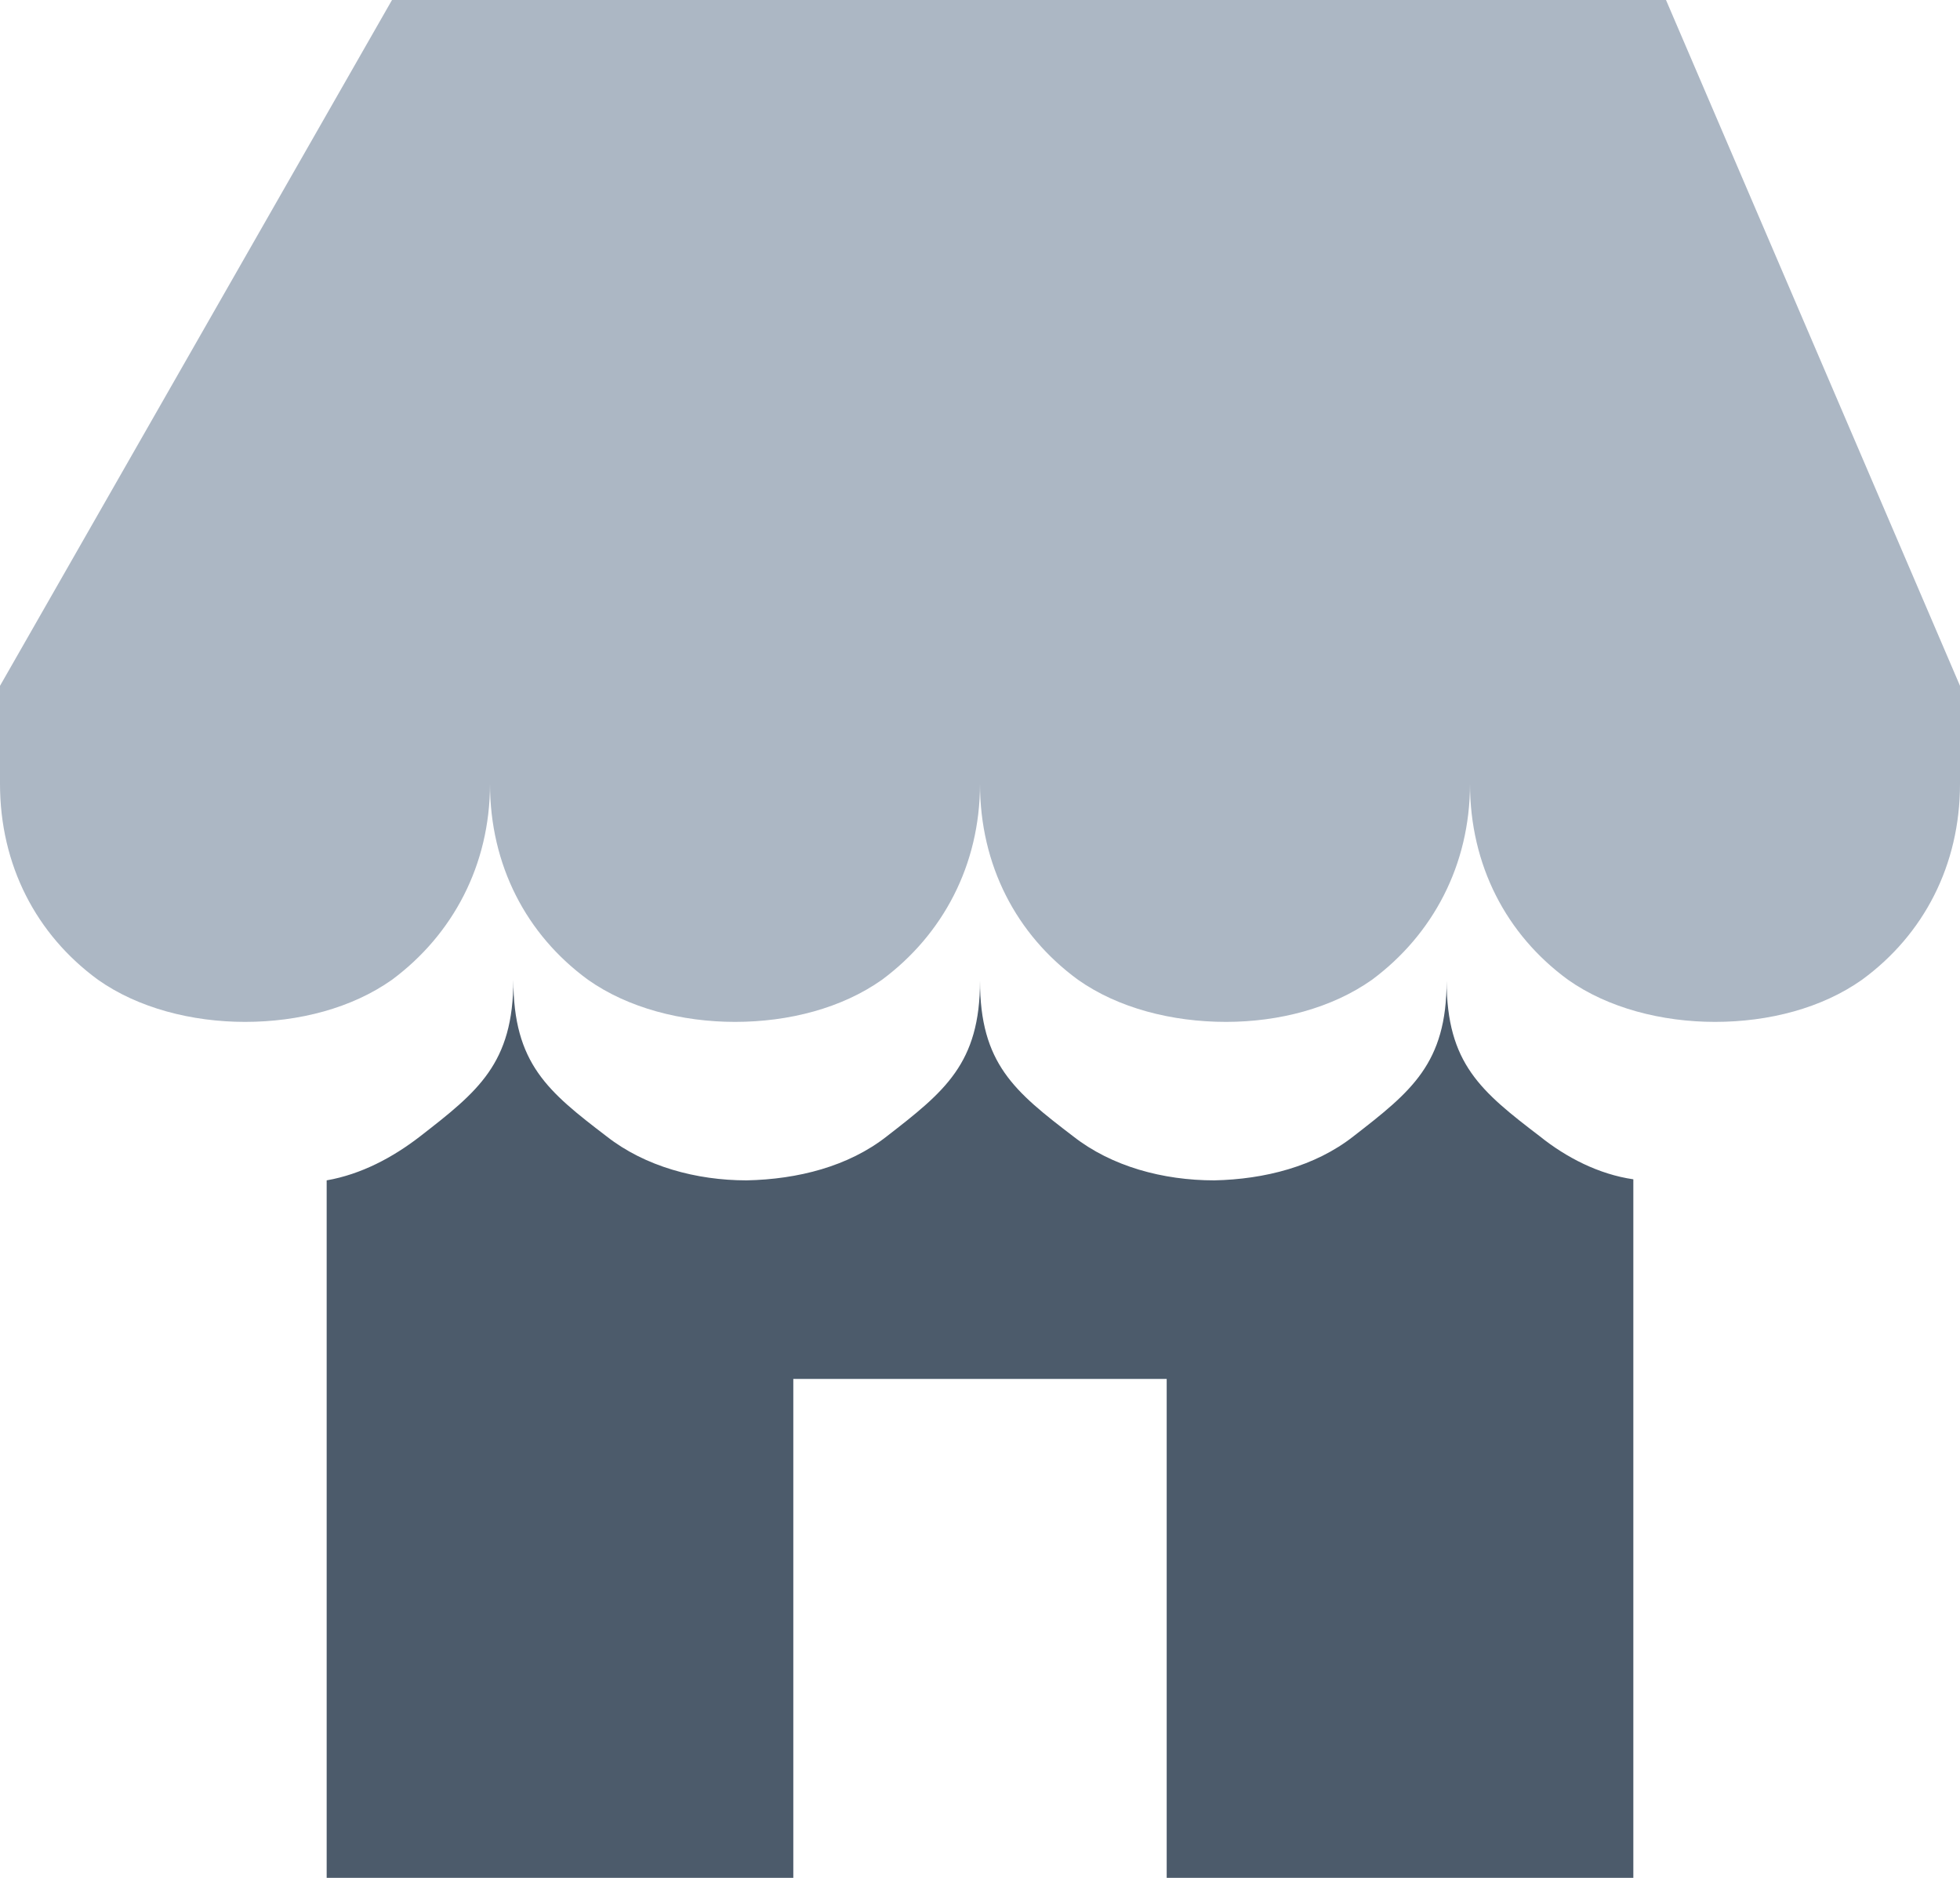
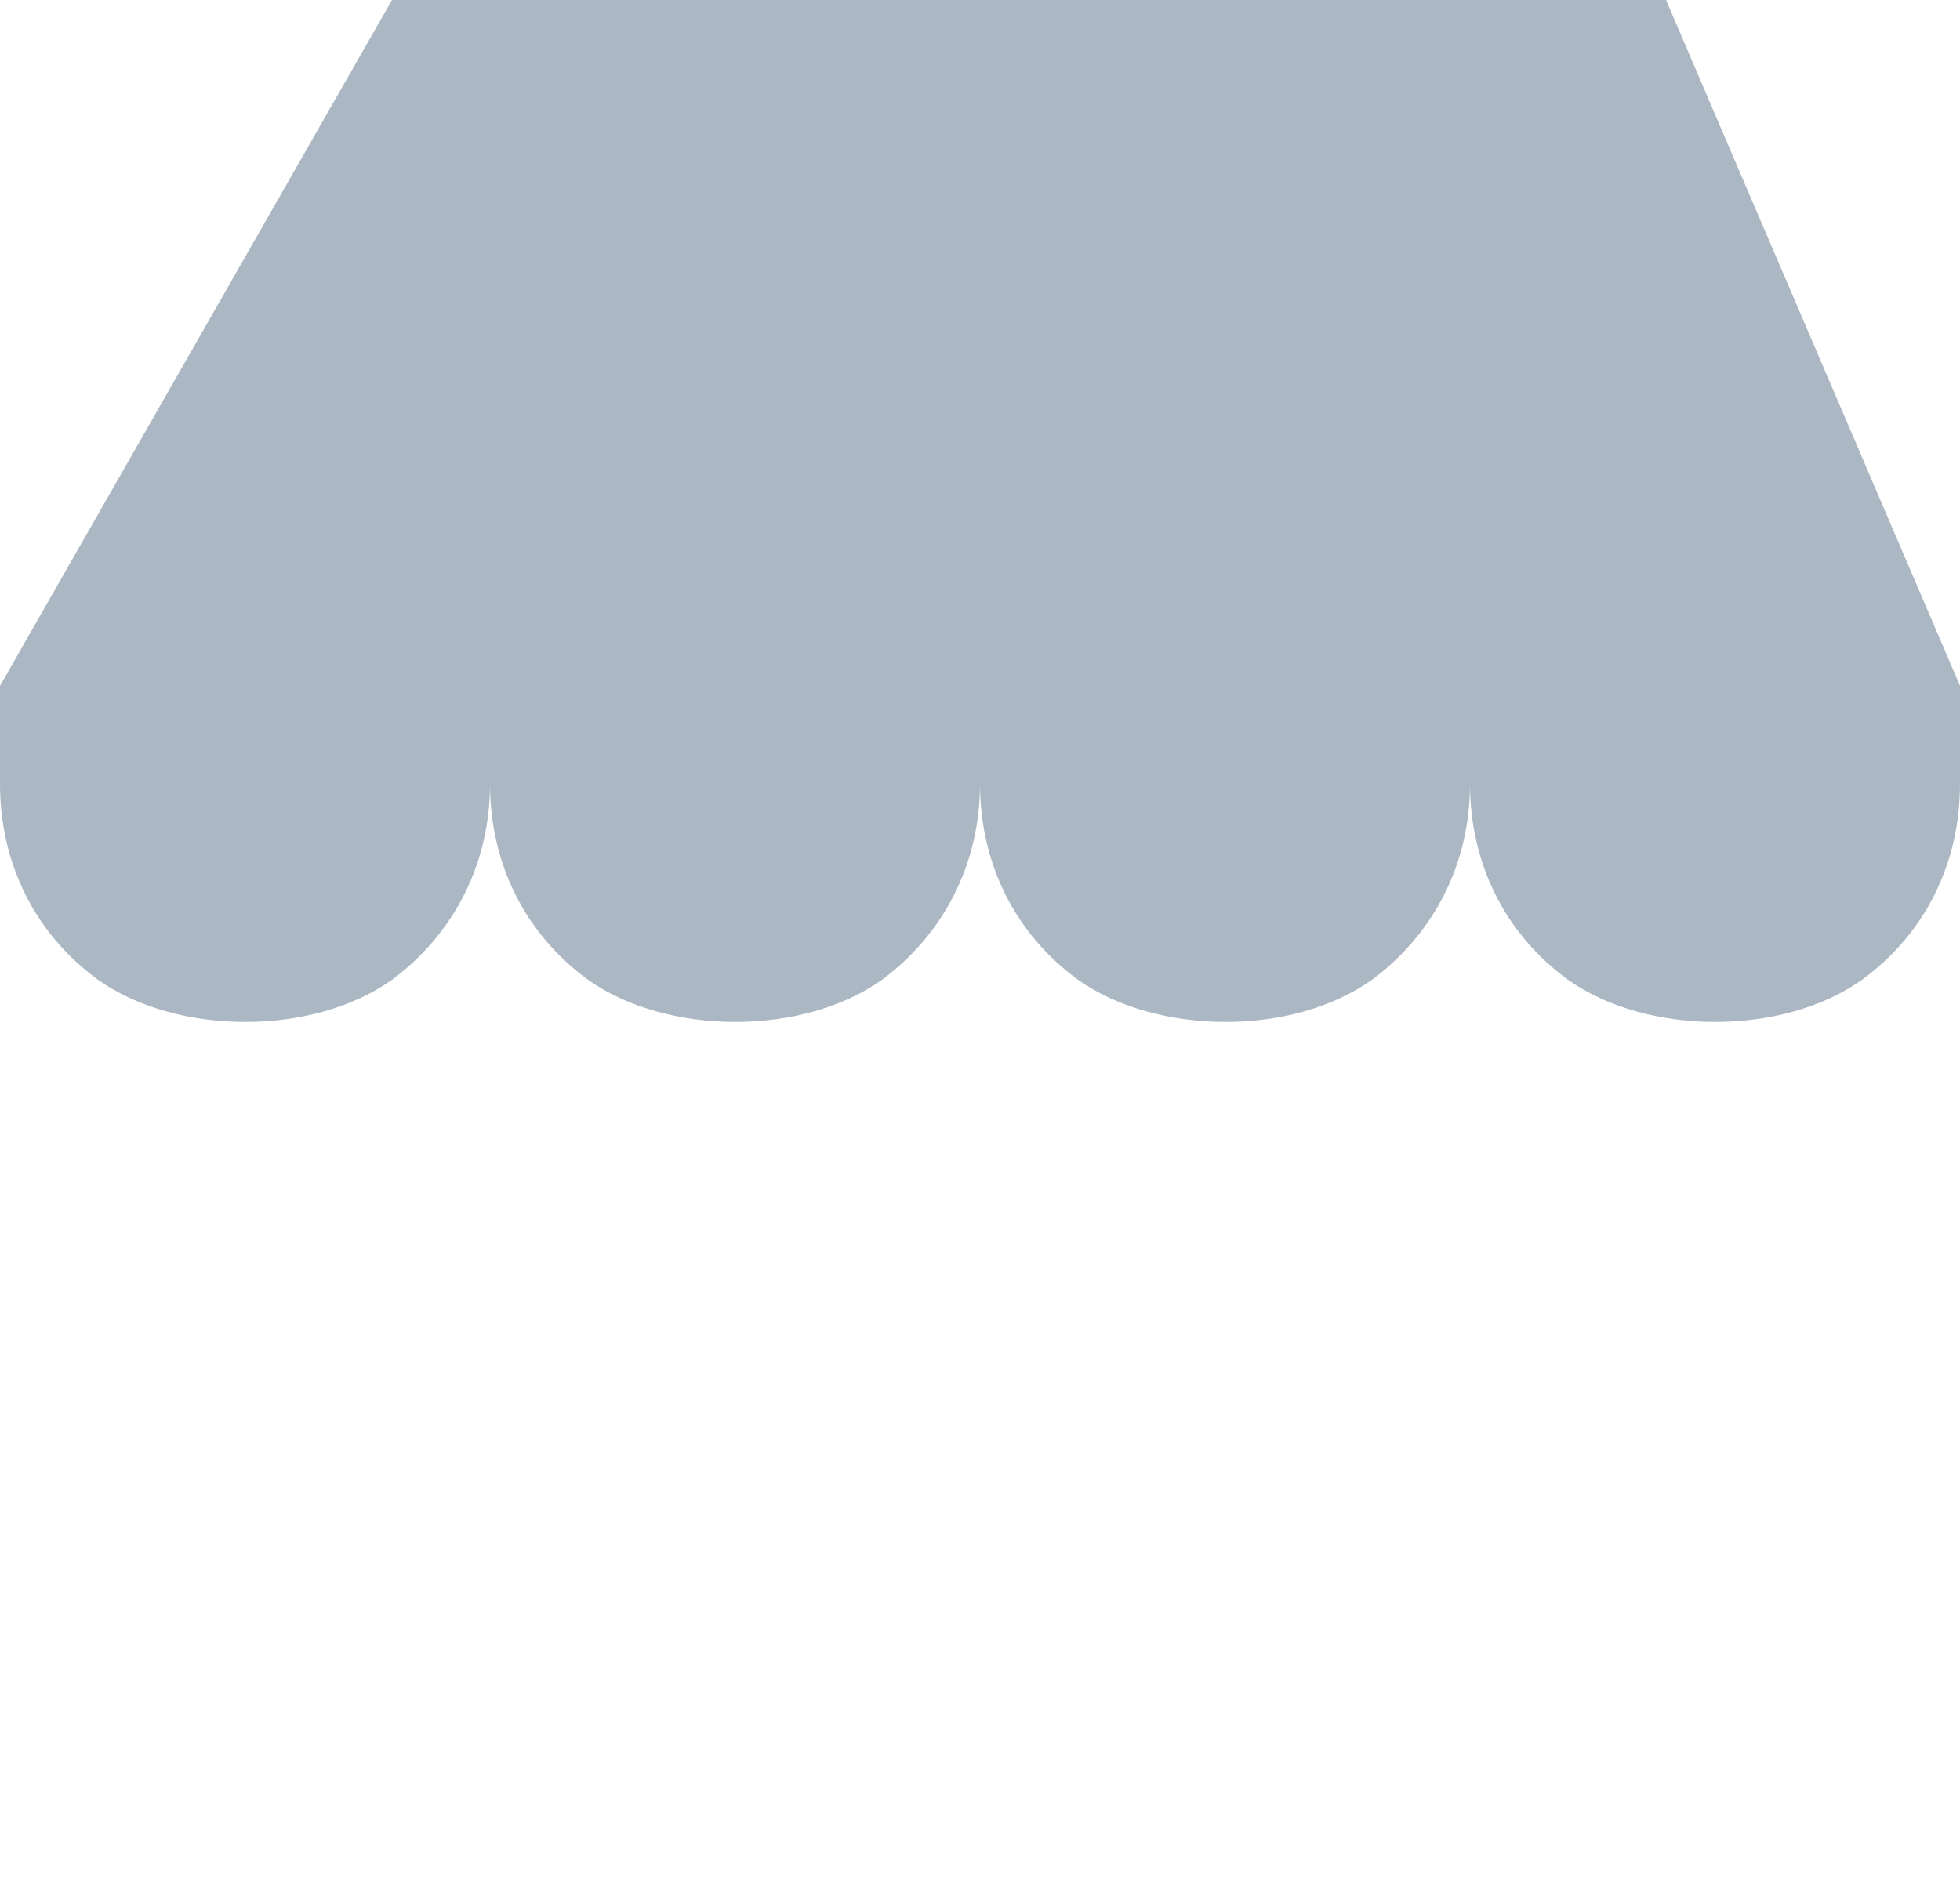
<svg xmlns="http://www.w3.org/2000/svg" width="24" height="23" viewBox="0 0 24 23" fill="none">
  <g id="Group 1460">
    <path id="Vector" d="M1.2 12C1.692 12.348 2.352 12.516 3 12.516C3.66 12.516 4.308 12.348 4.8 12C5.544 11.448 6 10.596 6 9.6C6 10.596 6.444 11.448 7.2 12C7.692 12.348 8.352 12.516 9 12.516C9.66 12.516 10.308 12.348 10.8 12C11.544 11.448 12 10.596 12 9.6C12 10.596 12.444 11.448 13.2 12C13.692 12.348 14.352 12.516 15.012 12.516C15.66 12.516 16.308 12.348 16.8 12C17.544 11.448 18 10.596 18 9.6C18 10.596 18.444 11.448 19.2 12C19.692 12.348 20.352 12.516 21 12.516C21.66 12.516 22.308 12.348 22.8 12C23.556 11.448 24 10.596 24 9.6V8.4L20.4 0H4.8L0 8.4V9.6C0 10.596 0.444 11.448 1.2 12Z" fill="#ACB7C4" />
-     <path id="Vector_2" d="M4 23H9.714V16.889H14.286V23H20V14.444C19.577 14.383 19.177 14.176 18.857 13.919C18.137 13.369 17.714 13.027 17.714 12.012C17.714 13.027 17.28 13.369 16.571 13.919C16.103 14.286 15.486 14.444 14.869 14.457C14.24 14.457 13.611 14.286 13.143 13.919C12.423 13.369 12 13.027 12 12.012C12 13.027 11.566 13.369 10.857 13.919C10.389 14.286 9.771 14.444 9.143 14.457C8.526 14.457 7.897 14.286 7.429 13.919C6.709 13.369 6.286 13.027 6.286 12C6.286 13.027 5.851 13.369 5.143 13.919C4.811 14.176 4.423 14.383 4 14.457V23Z" fill="#4C5B6B" />
  </g>
</svg>